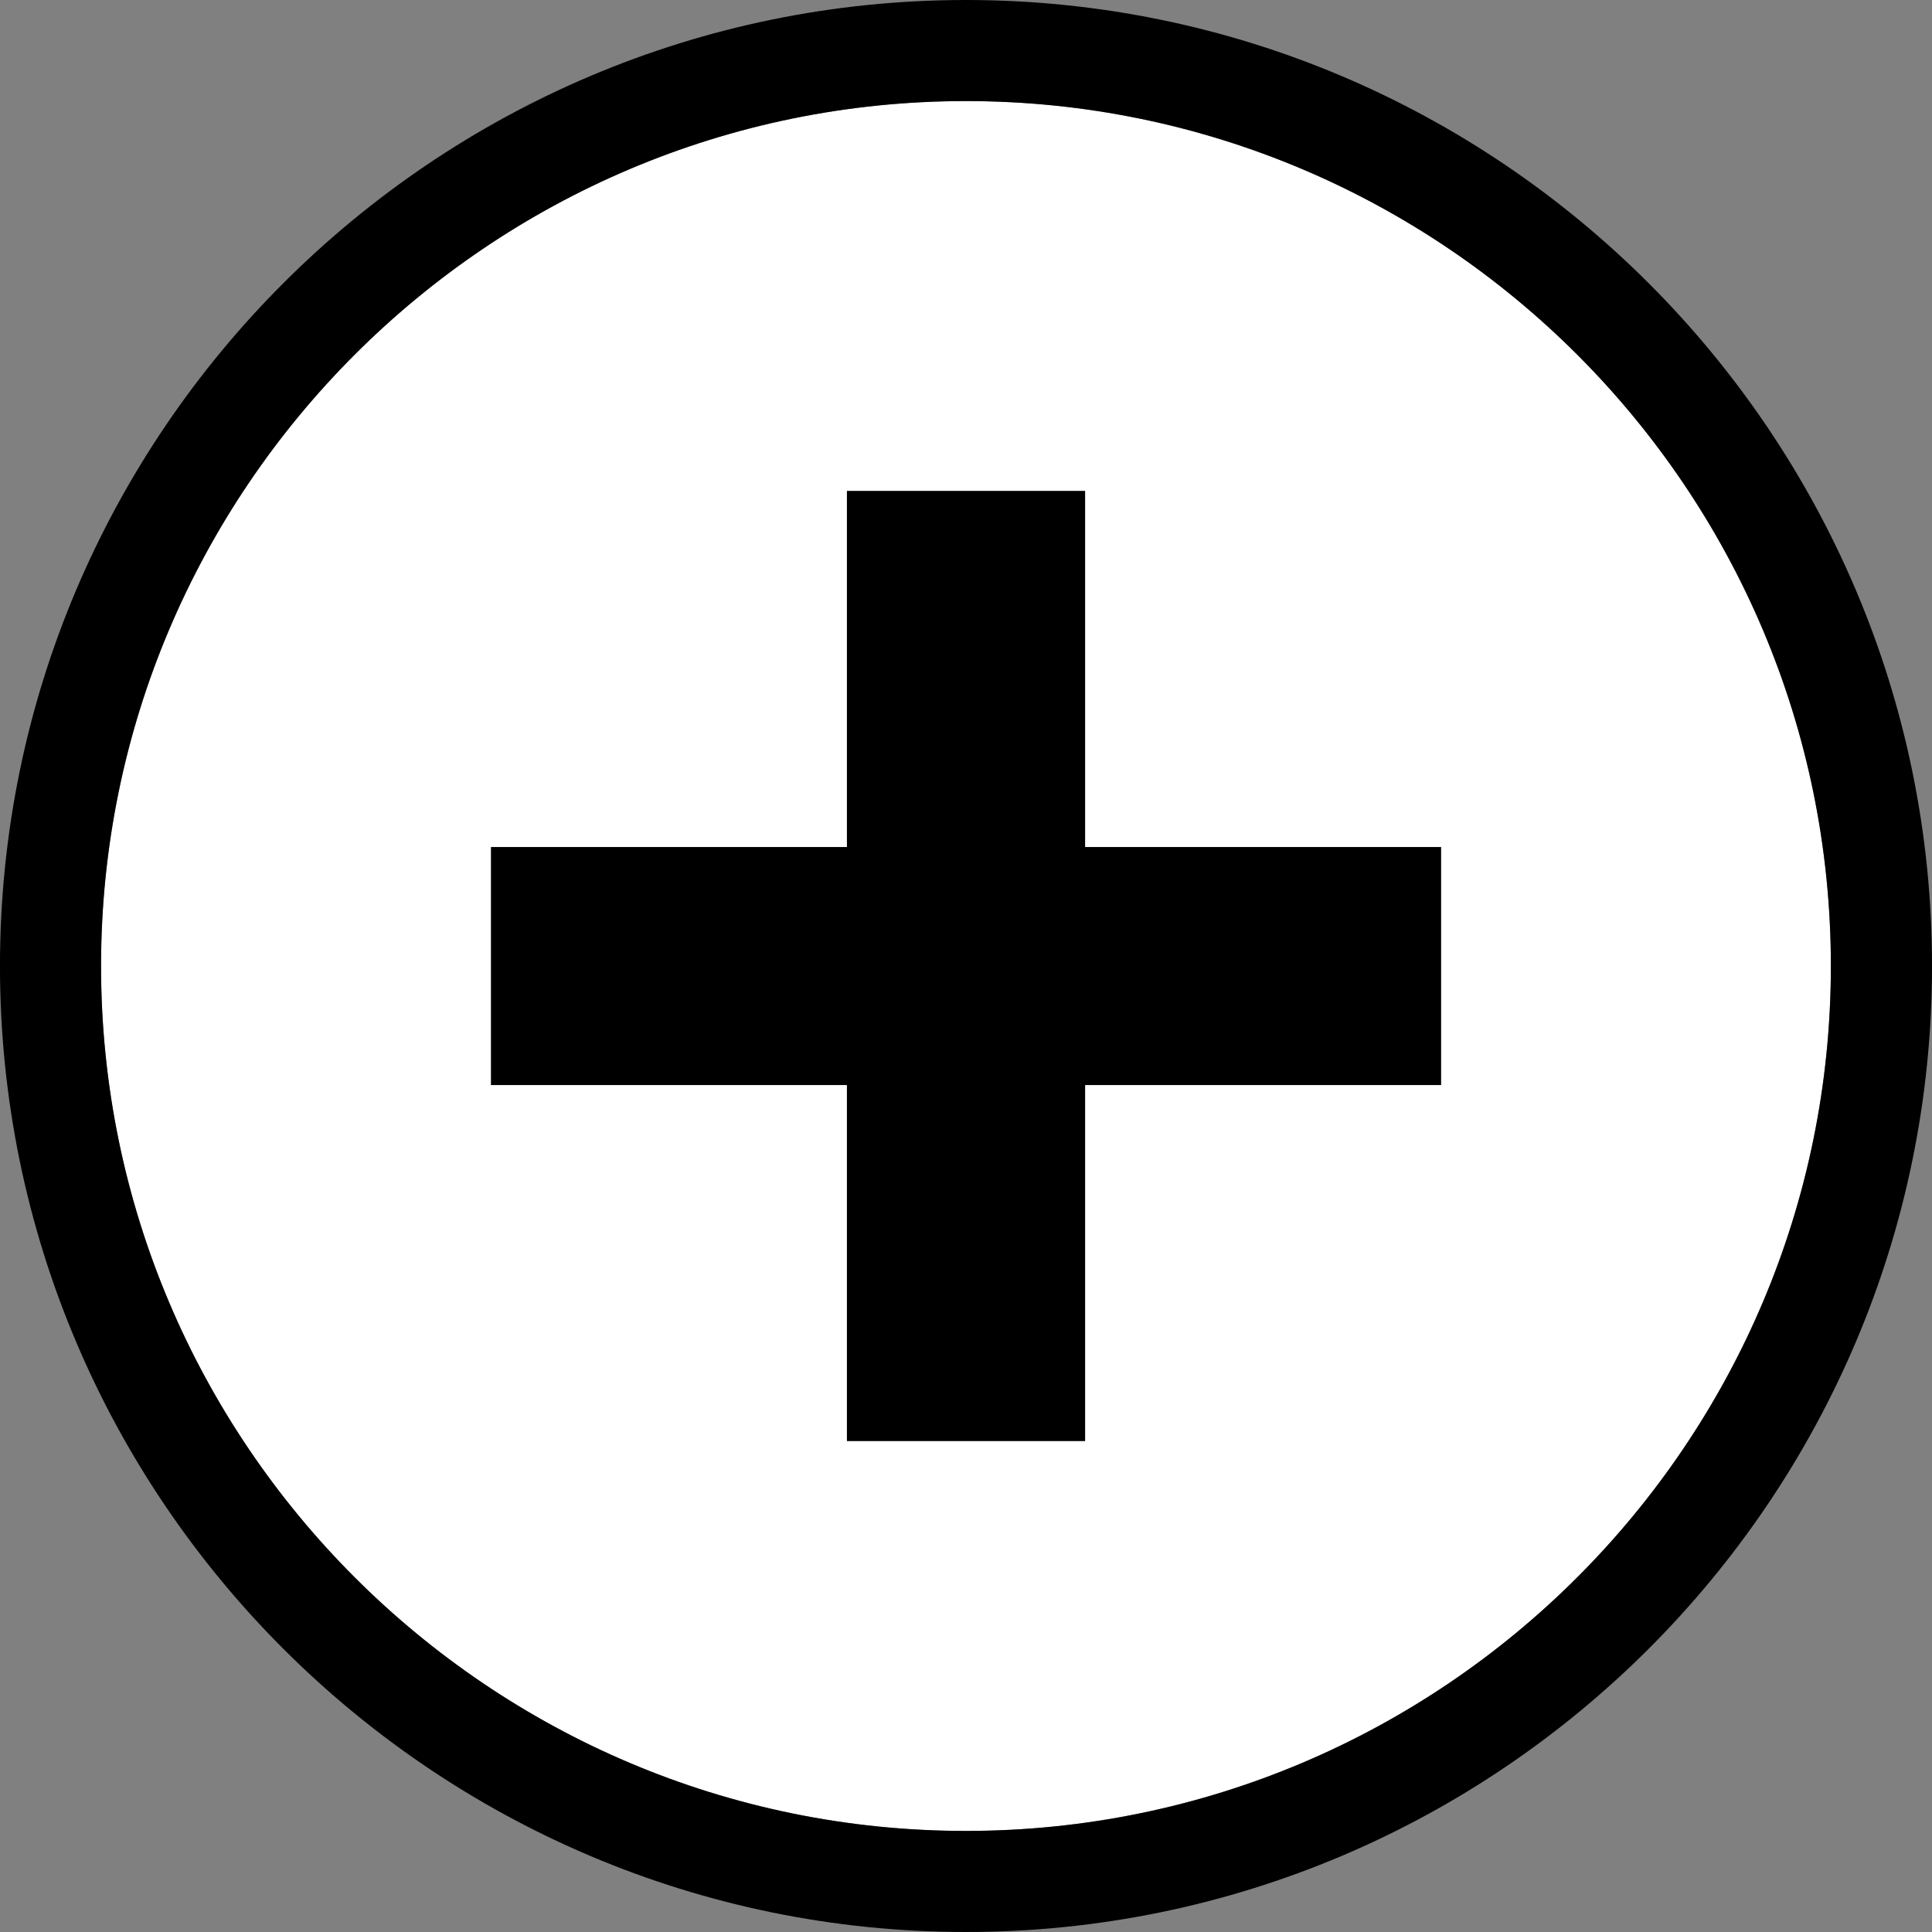
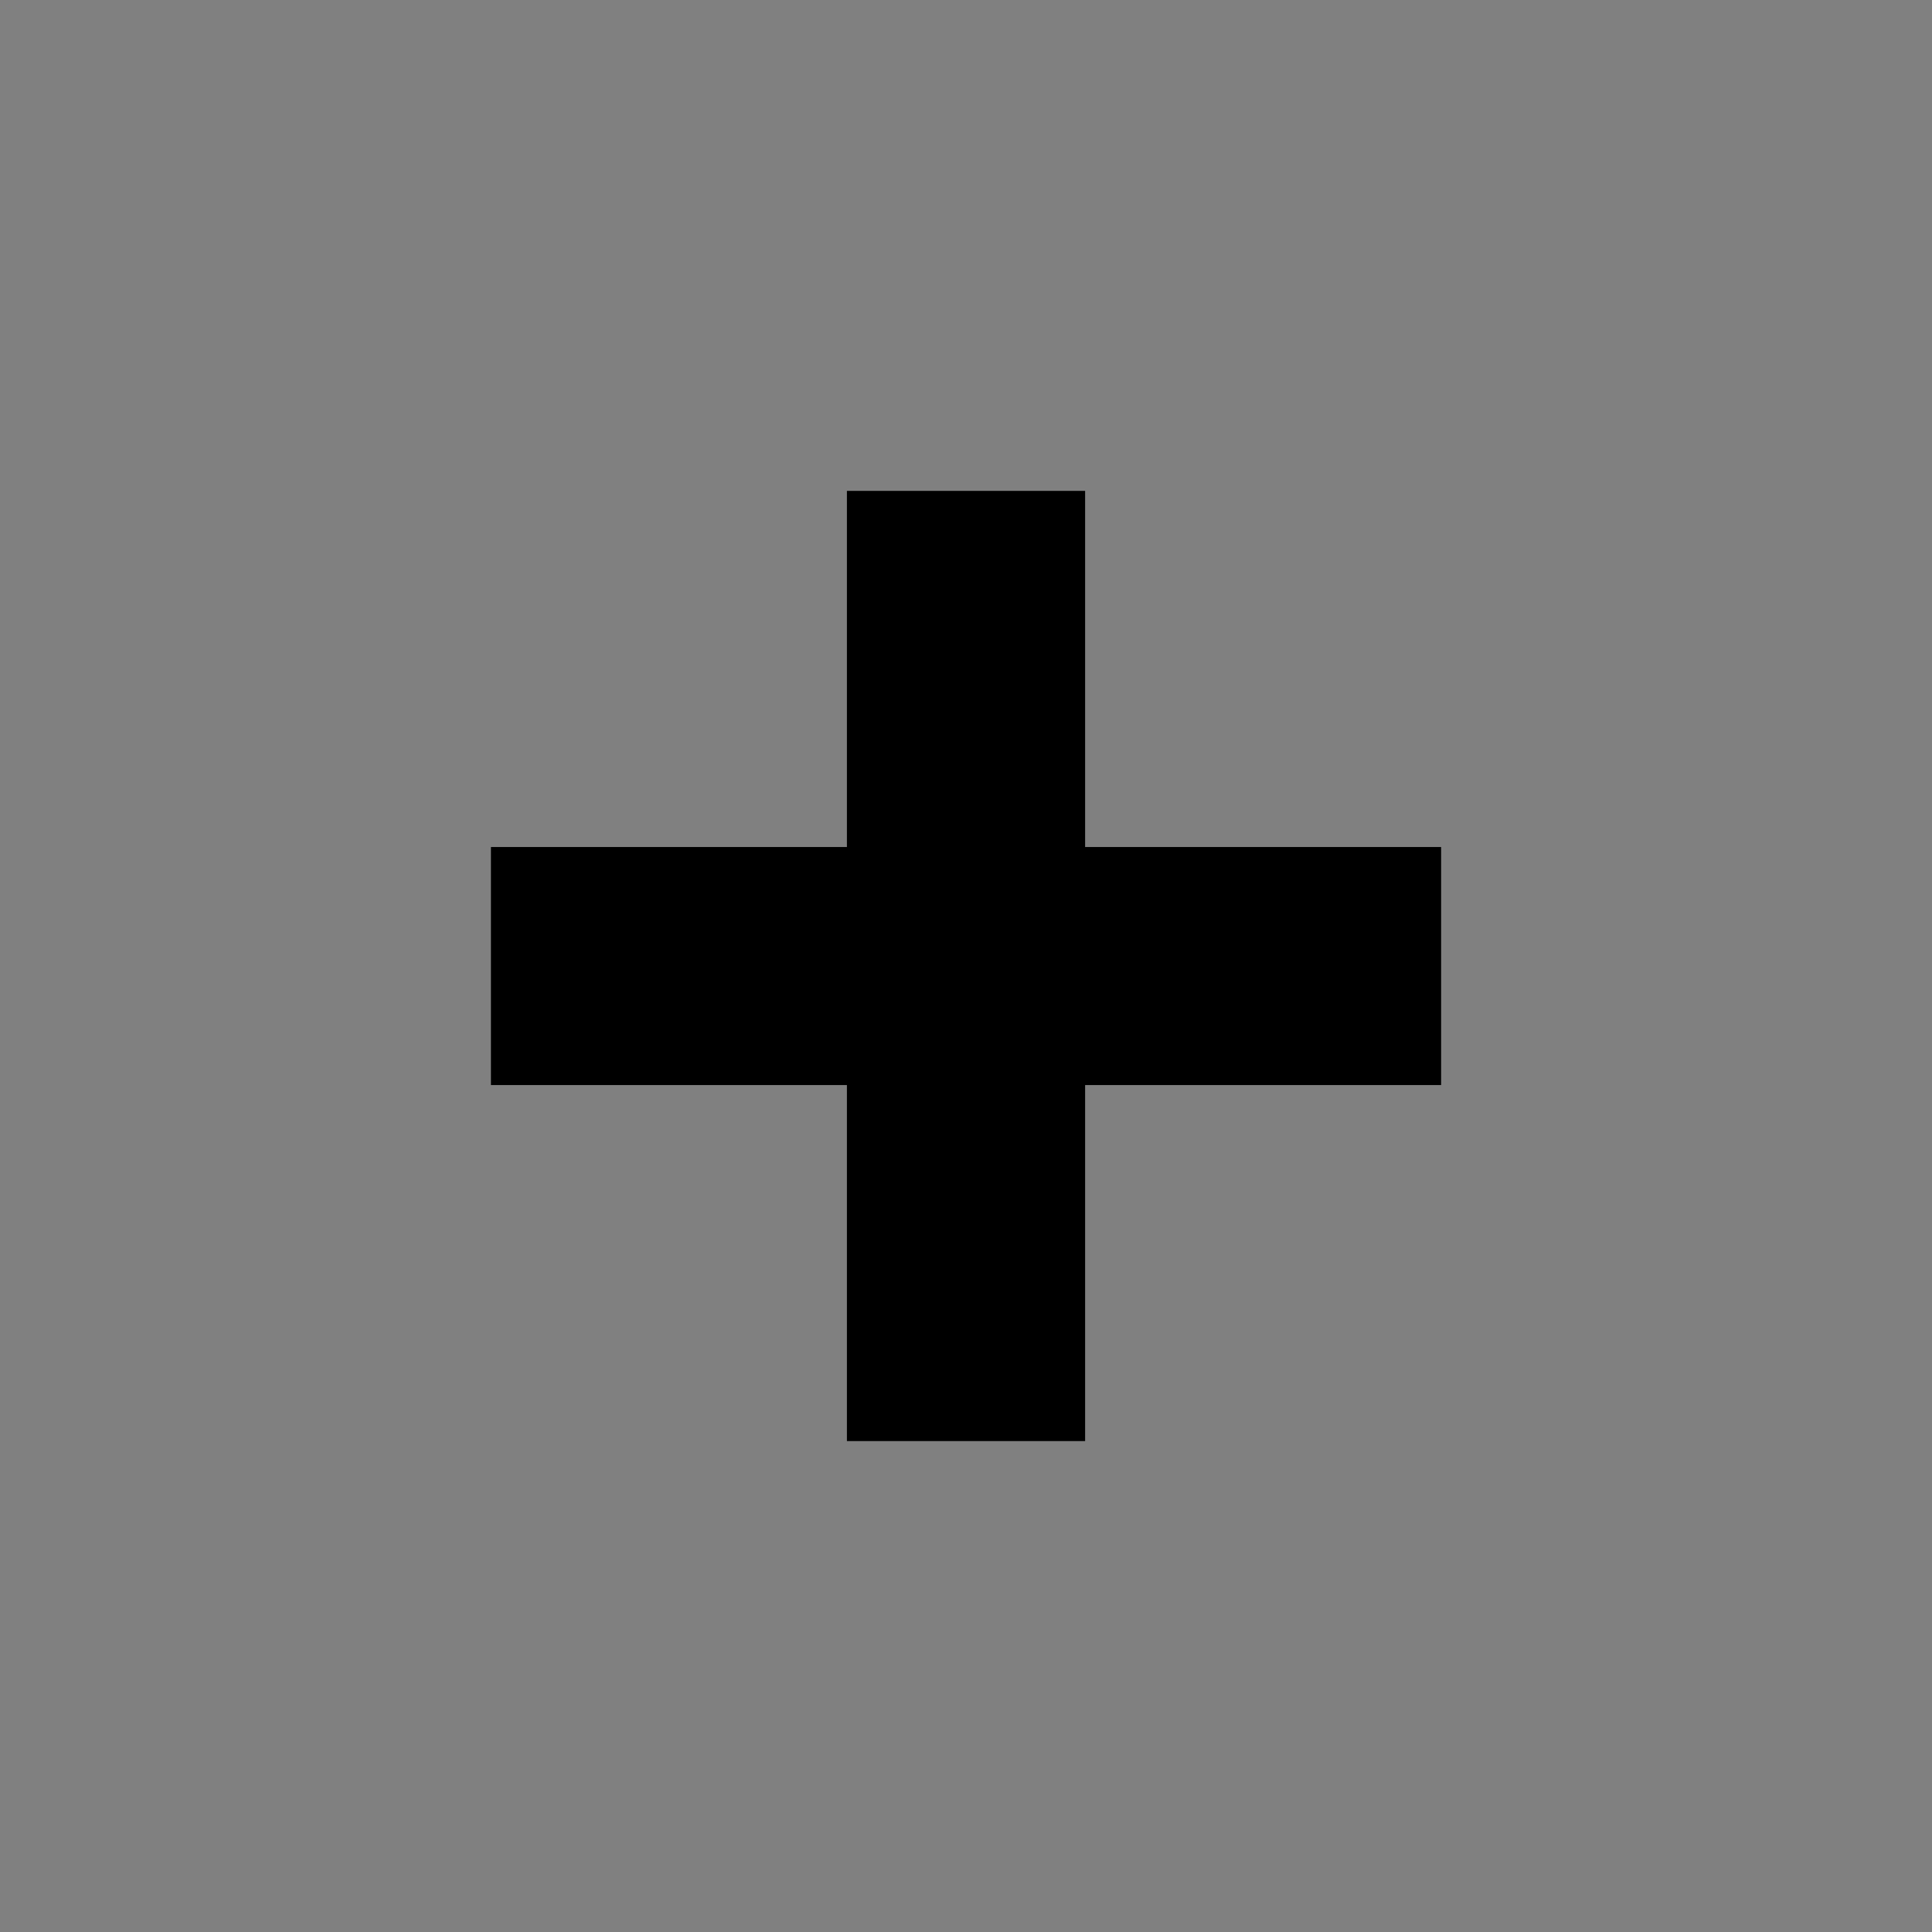
<svg xmlns="http://www.w3.org/2000/svg" version="1.1" id="Layer_1" x="0px" y="0px" width="72px" height="72px" viewBox="0 0 72 72" enable-background="new 0 0 72 72" xml:space="preserve">
  <rect x="0" y="0" width="72" height="72" fill="#808080" stroke="none" />
-   <path fill="#FFFFFF" d="M35.998,68.233C18.225,68.233,3.766,53.773,3.766,36S18.225,3.767,35.998,3.767  c17.775,0,32.233,14.46,32.233,32.233S53.773,68.233,35.998,68.233" />
  <g>
-     <path d="M35.998,0C16.151,0-0.001,16.149-0.001,36s16.152,36,35.999,36c19.85,0,36.003-16.149,36.003-36S55.848,0,35.998,0    M35.998,68.233C18.225,68.233,3.766,53.773,3.766,36S18.225,3.767,35.998,3.767c17.775,0,32.233,14.46,32.233,32.233   S53.773,68.233,35.998,68.233" />
    <polygon points="31.562,53.705 31.562,40.437 18.296,40.437 18.296,31.566 31.562,31.566 31.562,18.294 40.439,18.294    40.439,31.566 53.706,31.566 53.706,40.437 40.439,40.437 40.439,53.705  " />
  </g>
</svg>